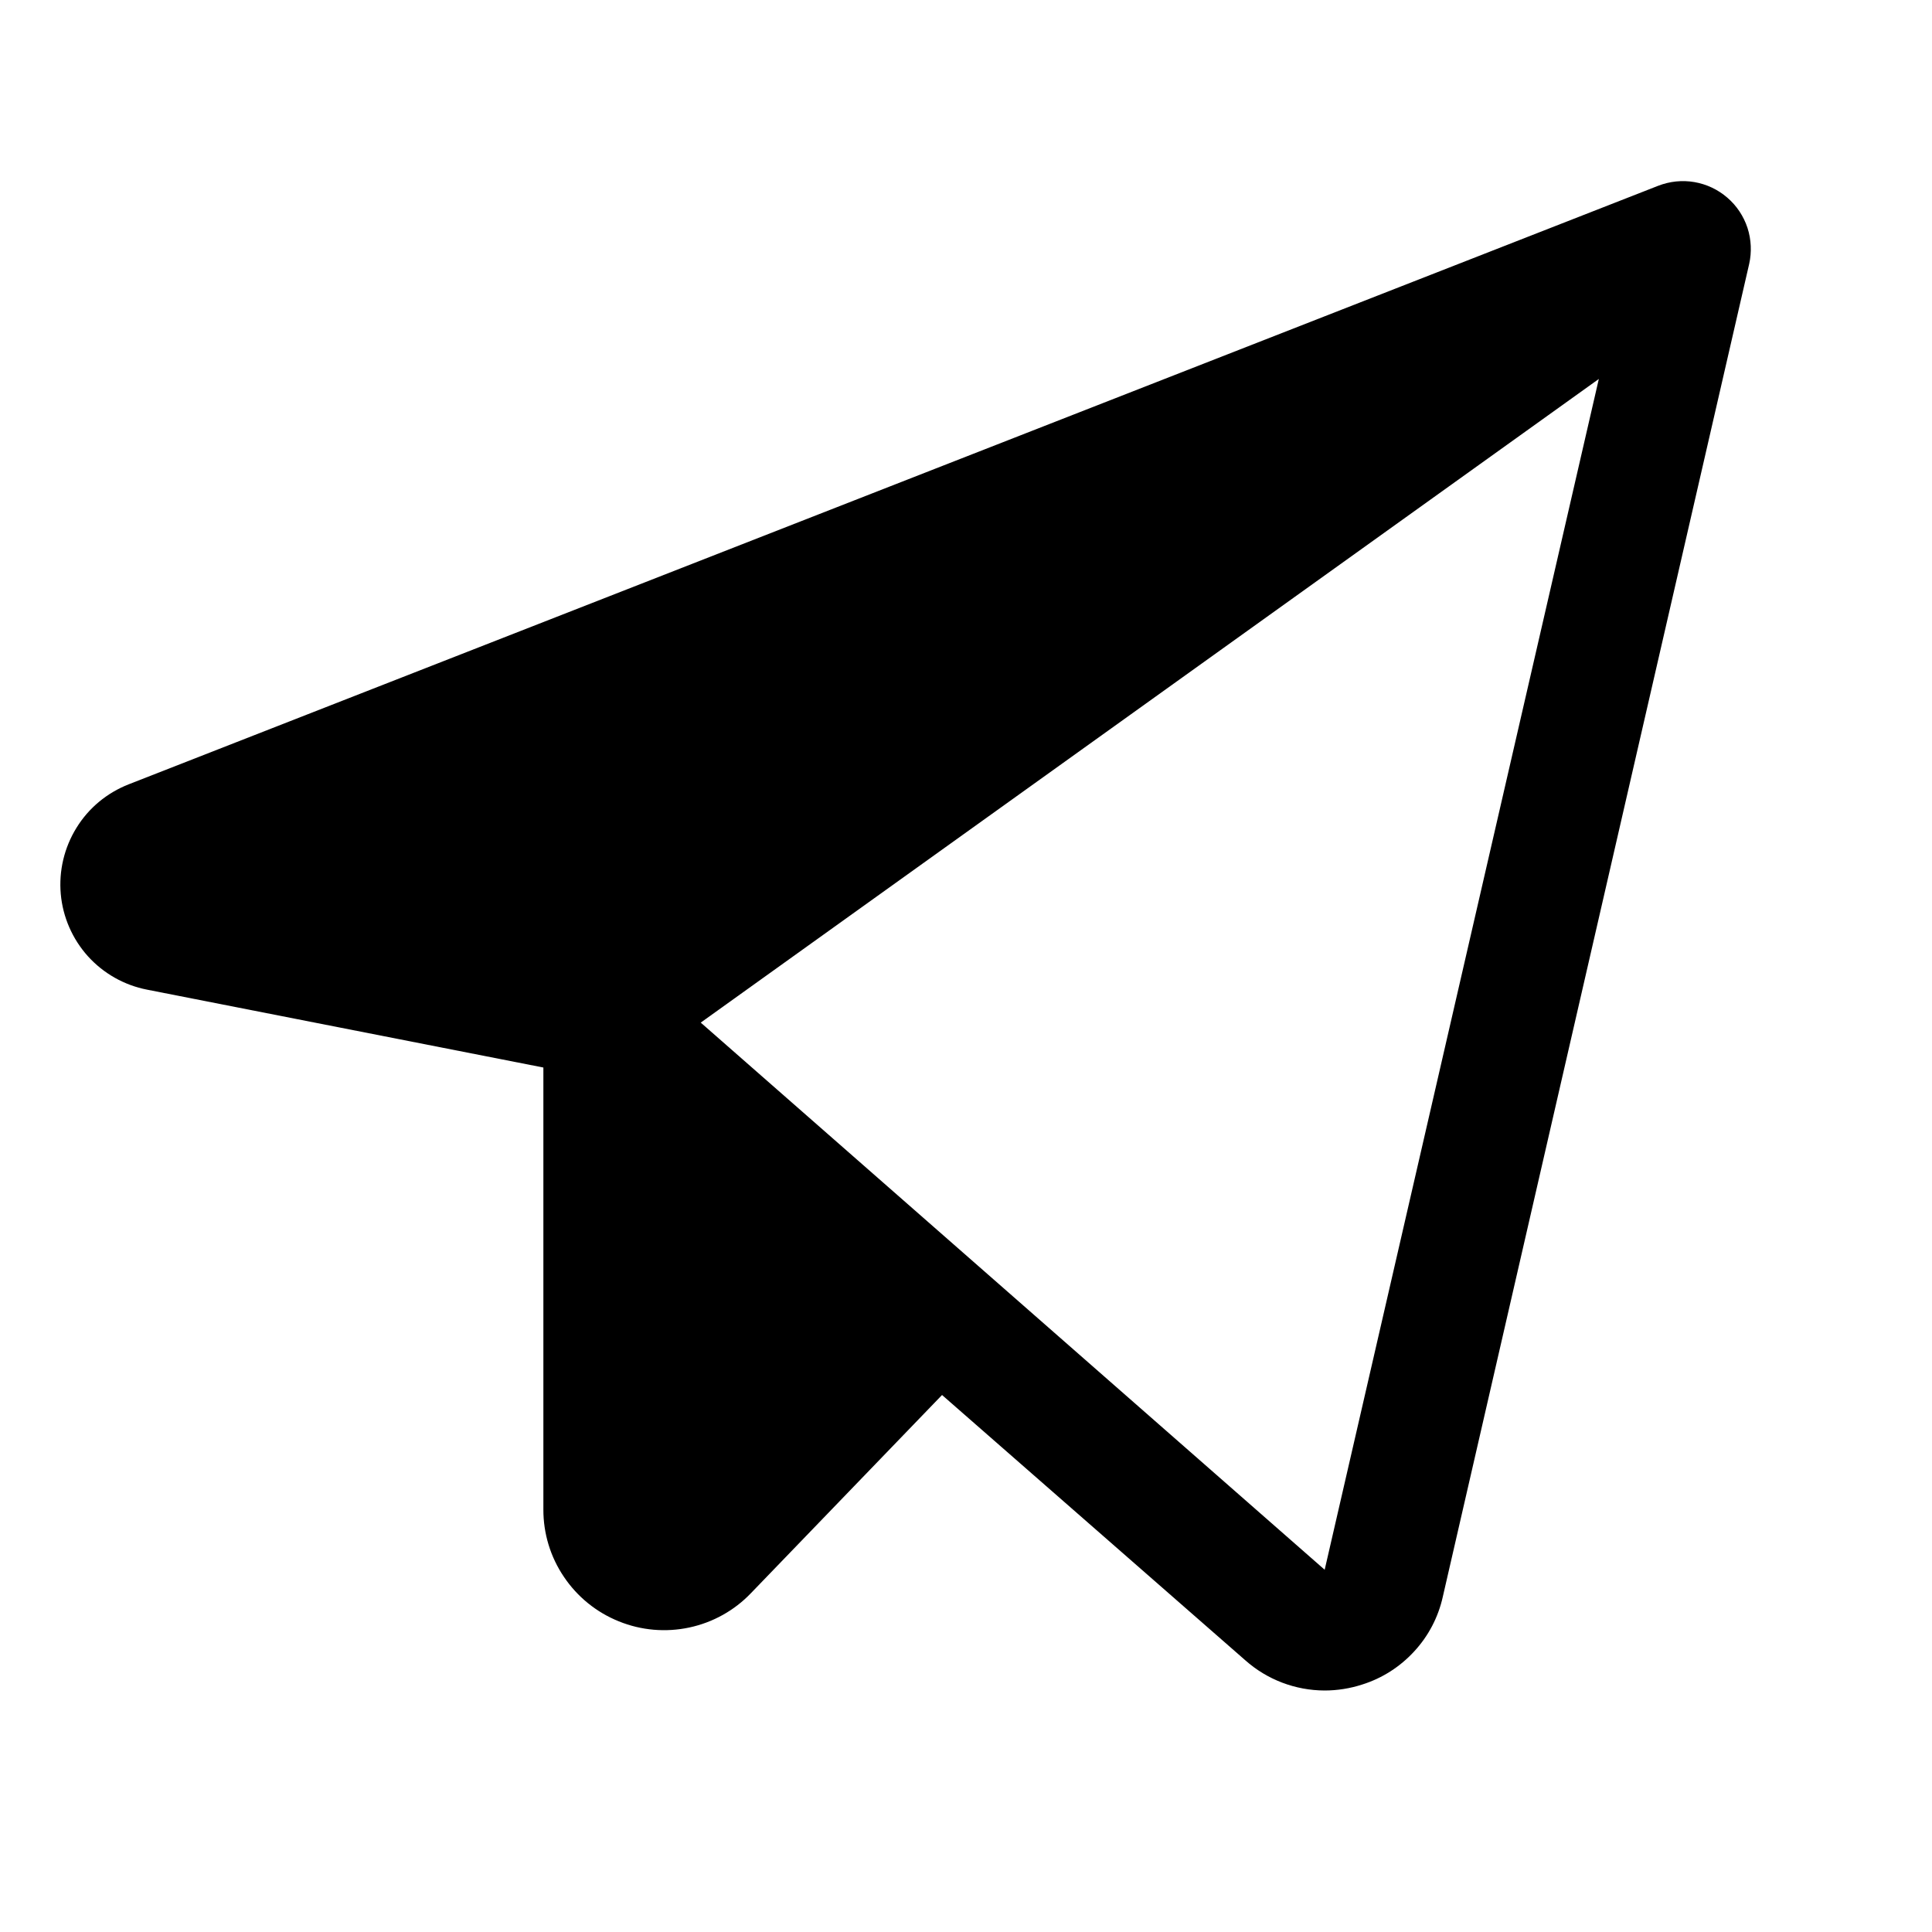
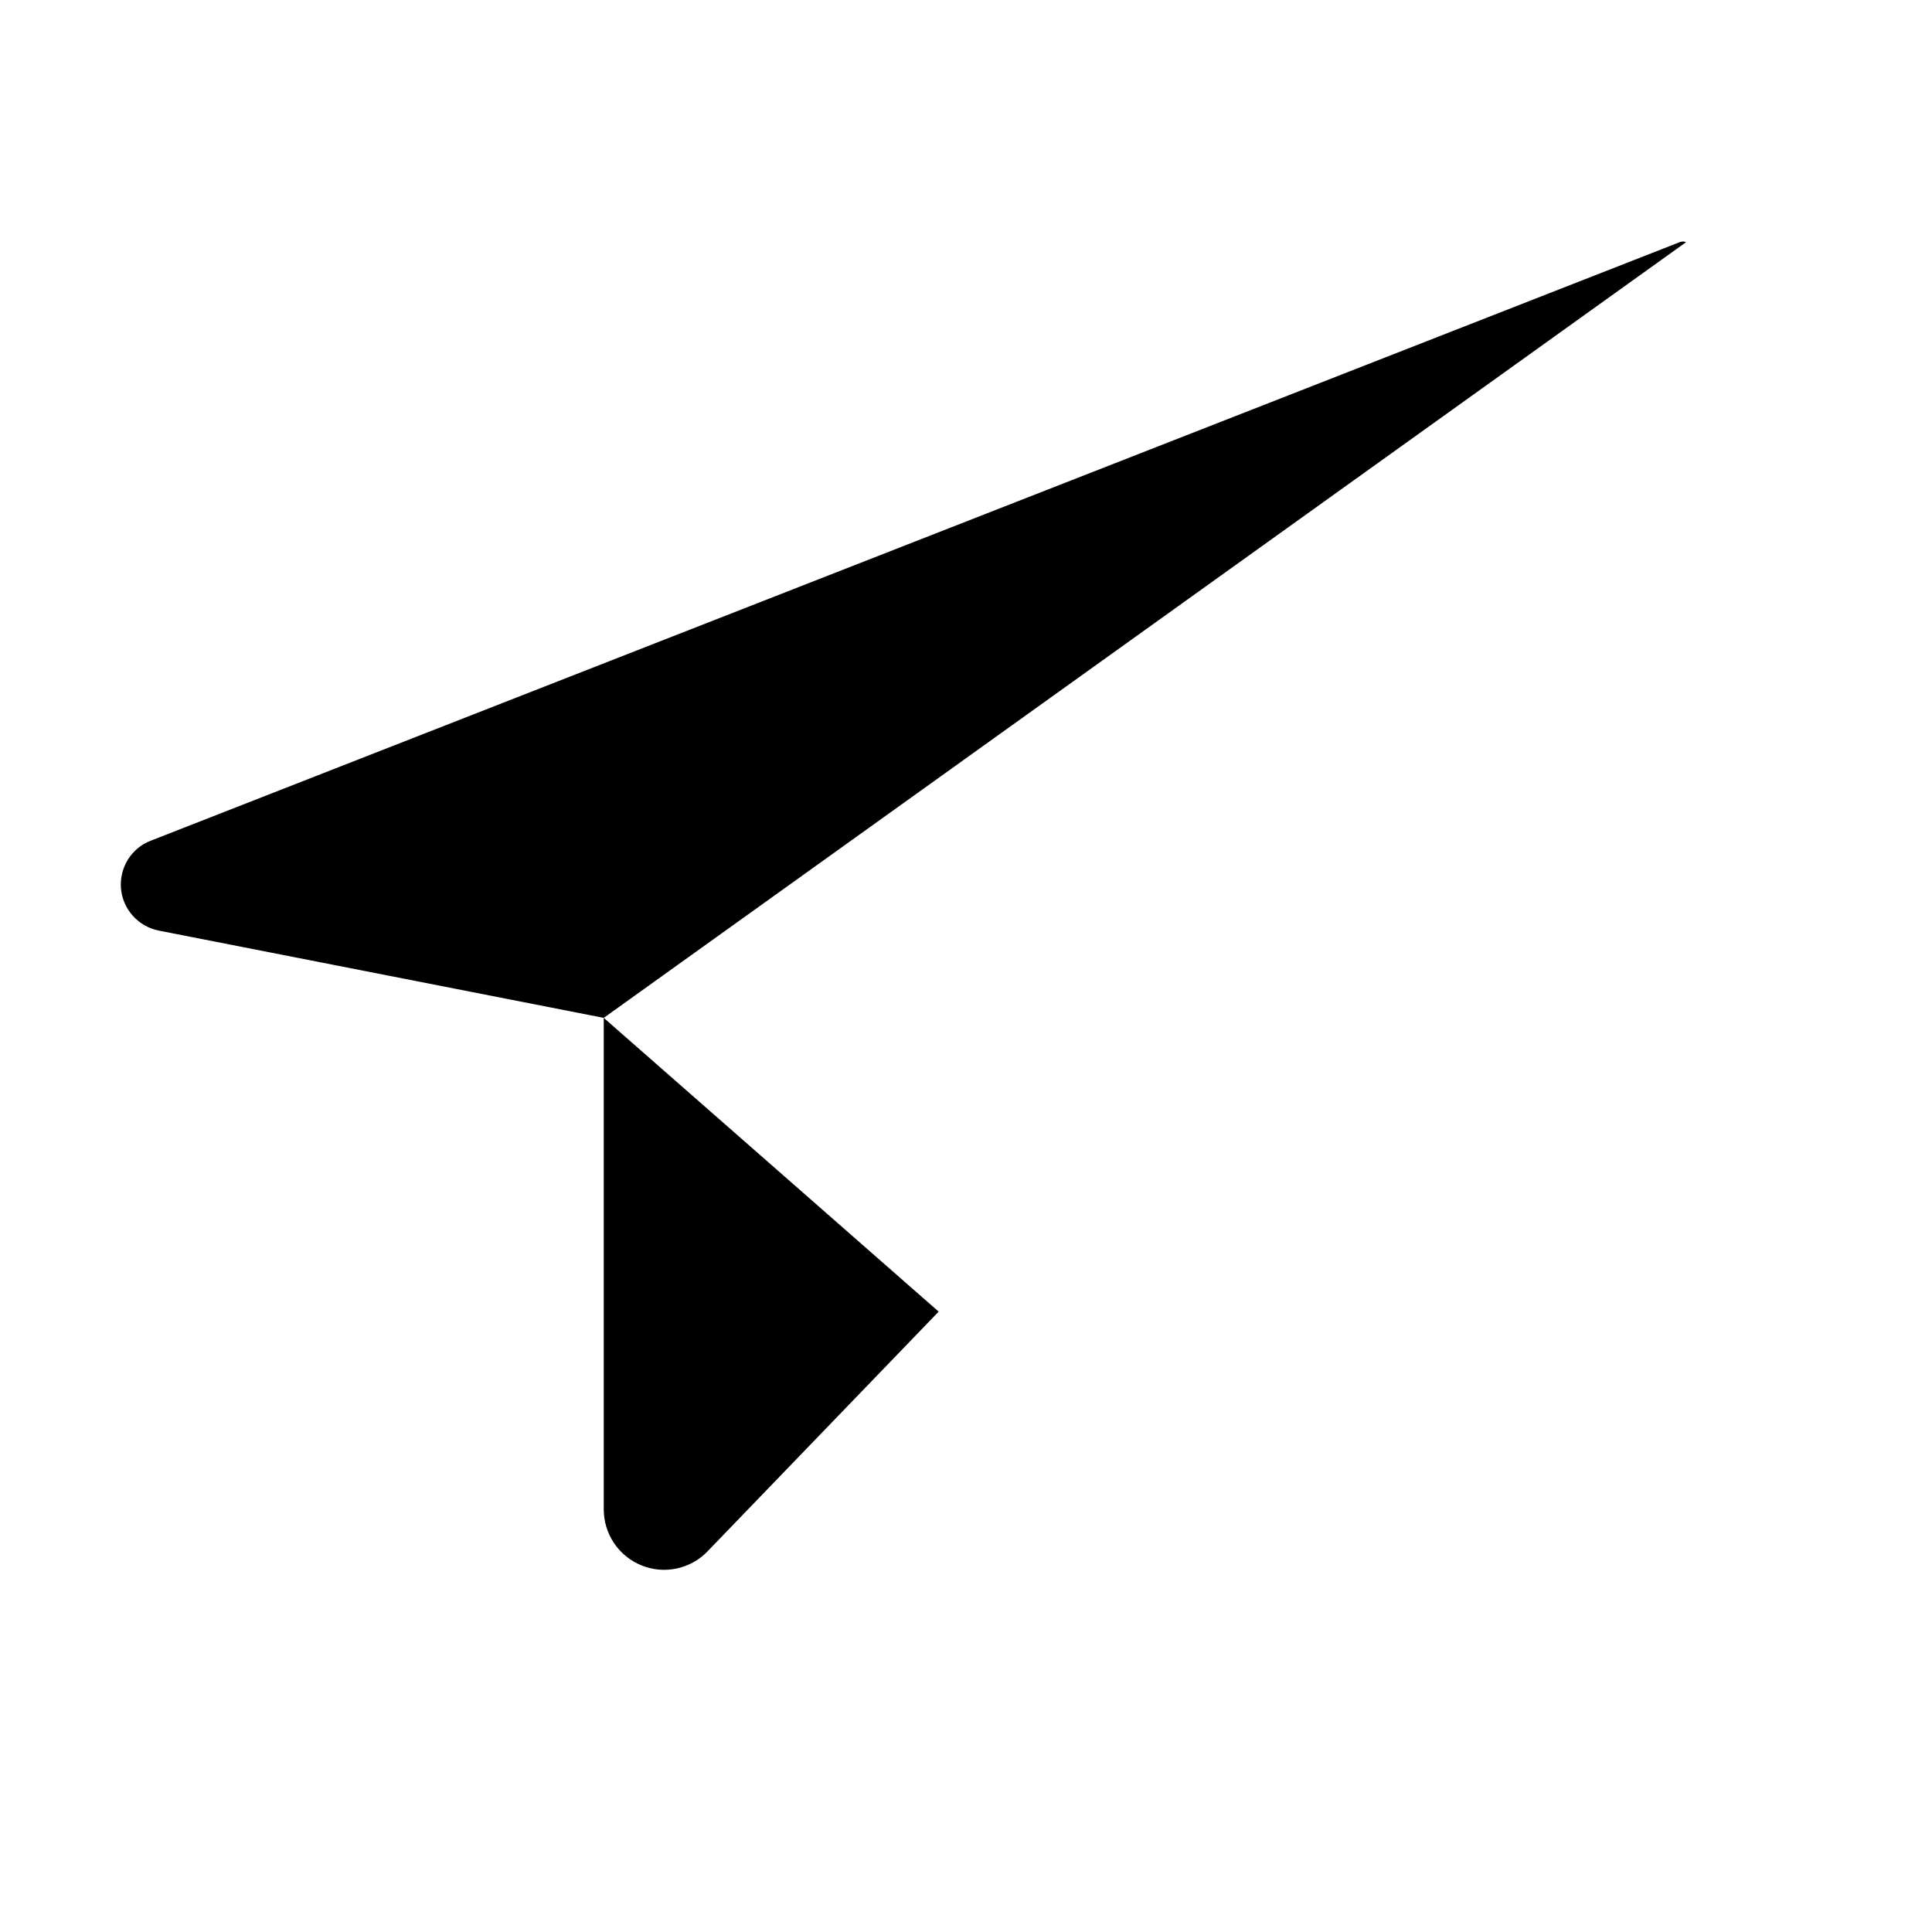
<svg xmlns="http://www.w3.org/2000/svg" width="20" height="20" viewBox="0 0 20 20" fill="none">
  <path opacity="0.2" d="M17.454 2.507L6.25 10.537L1.641 9.633C1.538 9.612 1.444 9.558 1.374 9.479C1.304 9.401 1.261 9.301 1.252 9.196C1.244 9.091 1.269 8.987 1.325 8.897C1.381 8.808 1.464 8.739 1.563 8.702L17.393 2.505C17.403 2.502 17.413 2.5 17.424 2.5C17.434 2.5 17.445 2.503 17.454 2.507ZM6.25 15.625C6.25 15.75 6.287 15.871 6.357 15.975C6.426 16.078 6.525 16.158 6.641 16.205C6.757 16.252 6.883 16.263 7.005 16.237C7.127 16.211 7.239 16.149 7.325 16.059L9.717 13.578L6.25 10.537V15.625Z" fill="#24A1DE" style="fill:#24A1DE;fill:color(display-p3 0.141 0.631 0.871);fill-opacity:1;" />
-   <path d="M17.881 2.046C17.784 1.962 17.667 1.907 17.541 1.885C17.414 1.863 17.285 1.877 17.166 1.923L1.333 8.119C1.108 8.207 0.918 8.364 0.792 8.569C0.665 8.774 0.608 9.014 0.629 9.254C0.65 9.493 0.749 9.72 0.91 9.899C1.071 10.077 1.286 10.199 1.523 10.245L5.625 11.051V15.625C5.624 15.874 5.698 16.118 5.838 16.324C5.977 16.531 6.175 16.691 6.406 16.784C6.637 16.878 6.891 16.9 7.135 16.848C7.379 16.796 7.602 16.672 7.774 16.492L9.752 14.441L12.891 17.187C13.117 17.388 13.409 17.499 13.712 17.5C13.844 17.5 13.976 17.479 14.102 17.438C14.309 17.373 14.494 17.254 14.64 17.095C14.787 16.936 14.889 16.741 14.936 16.529L18.107 2.734C18.135 2.61 18.129 2.48 18.09 2.359C18.05 2.238 17.978 2.129 17.881 2.046ZM6.105 9.871L2.23 9.111L13.105 4.855L6.105 9.871ZM6.875 15.625V11.915L8.812 13.614L6.875 15.625ZM13.713 16.25L7.254 10.586L16.551 3.923L13.713 16.25Z" fill="black" style="fill:black;fill-opacity:1;" />
</svg>